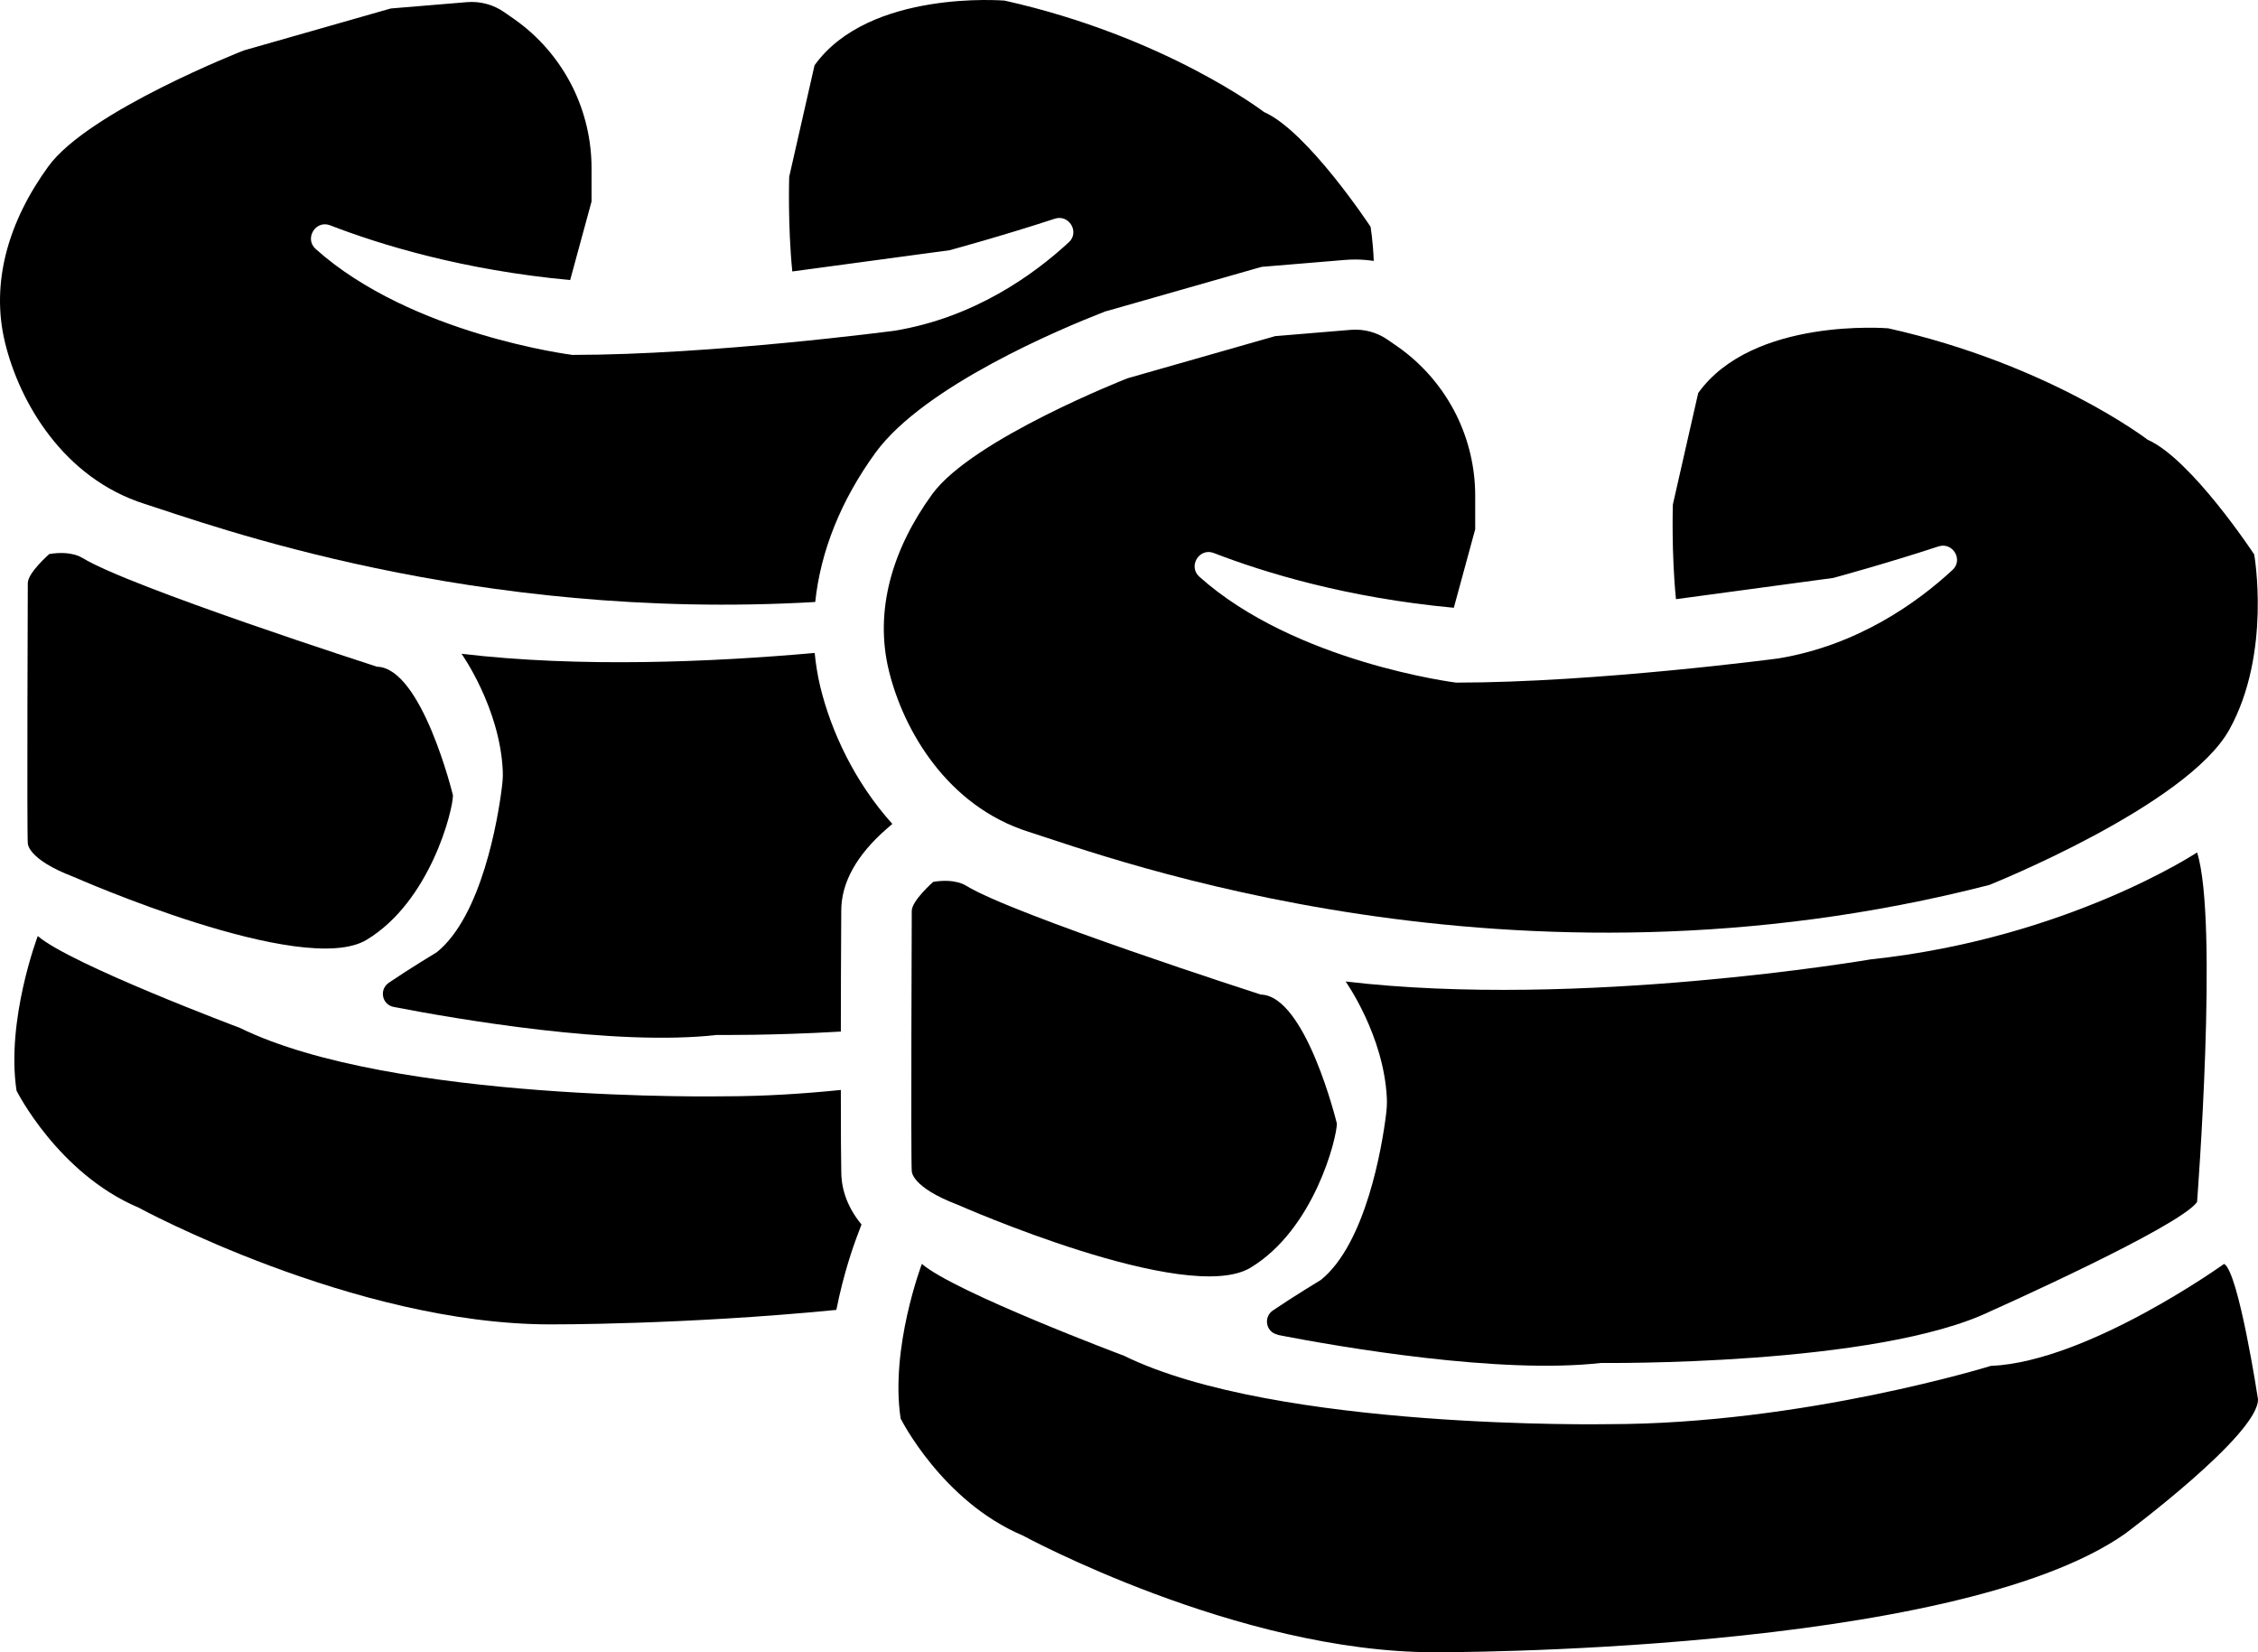
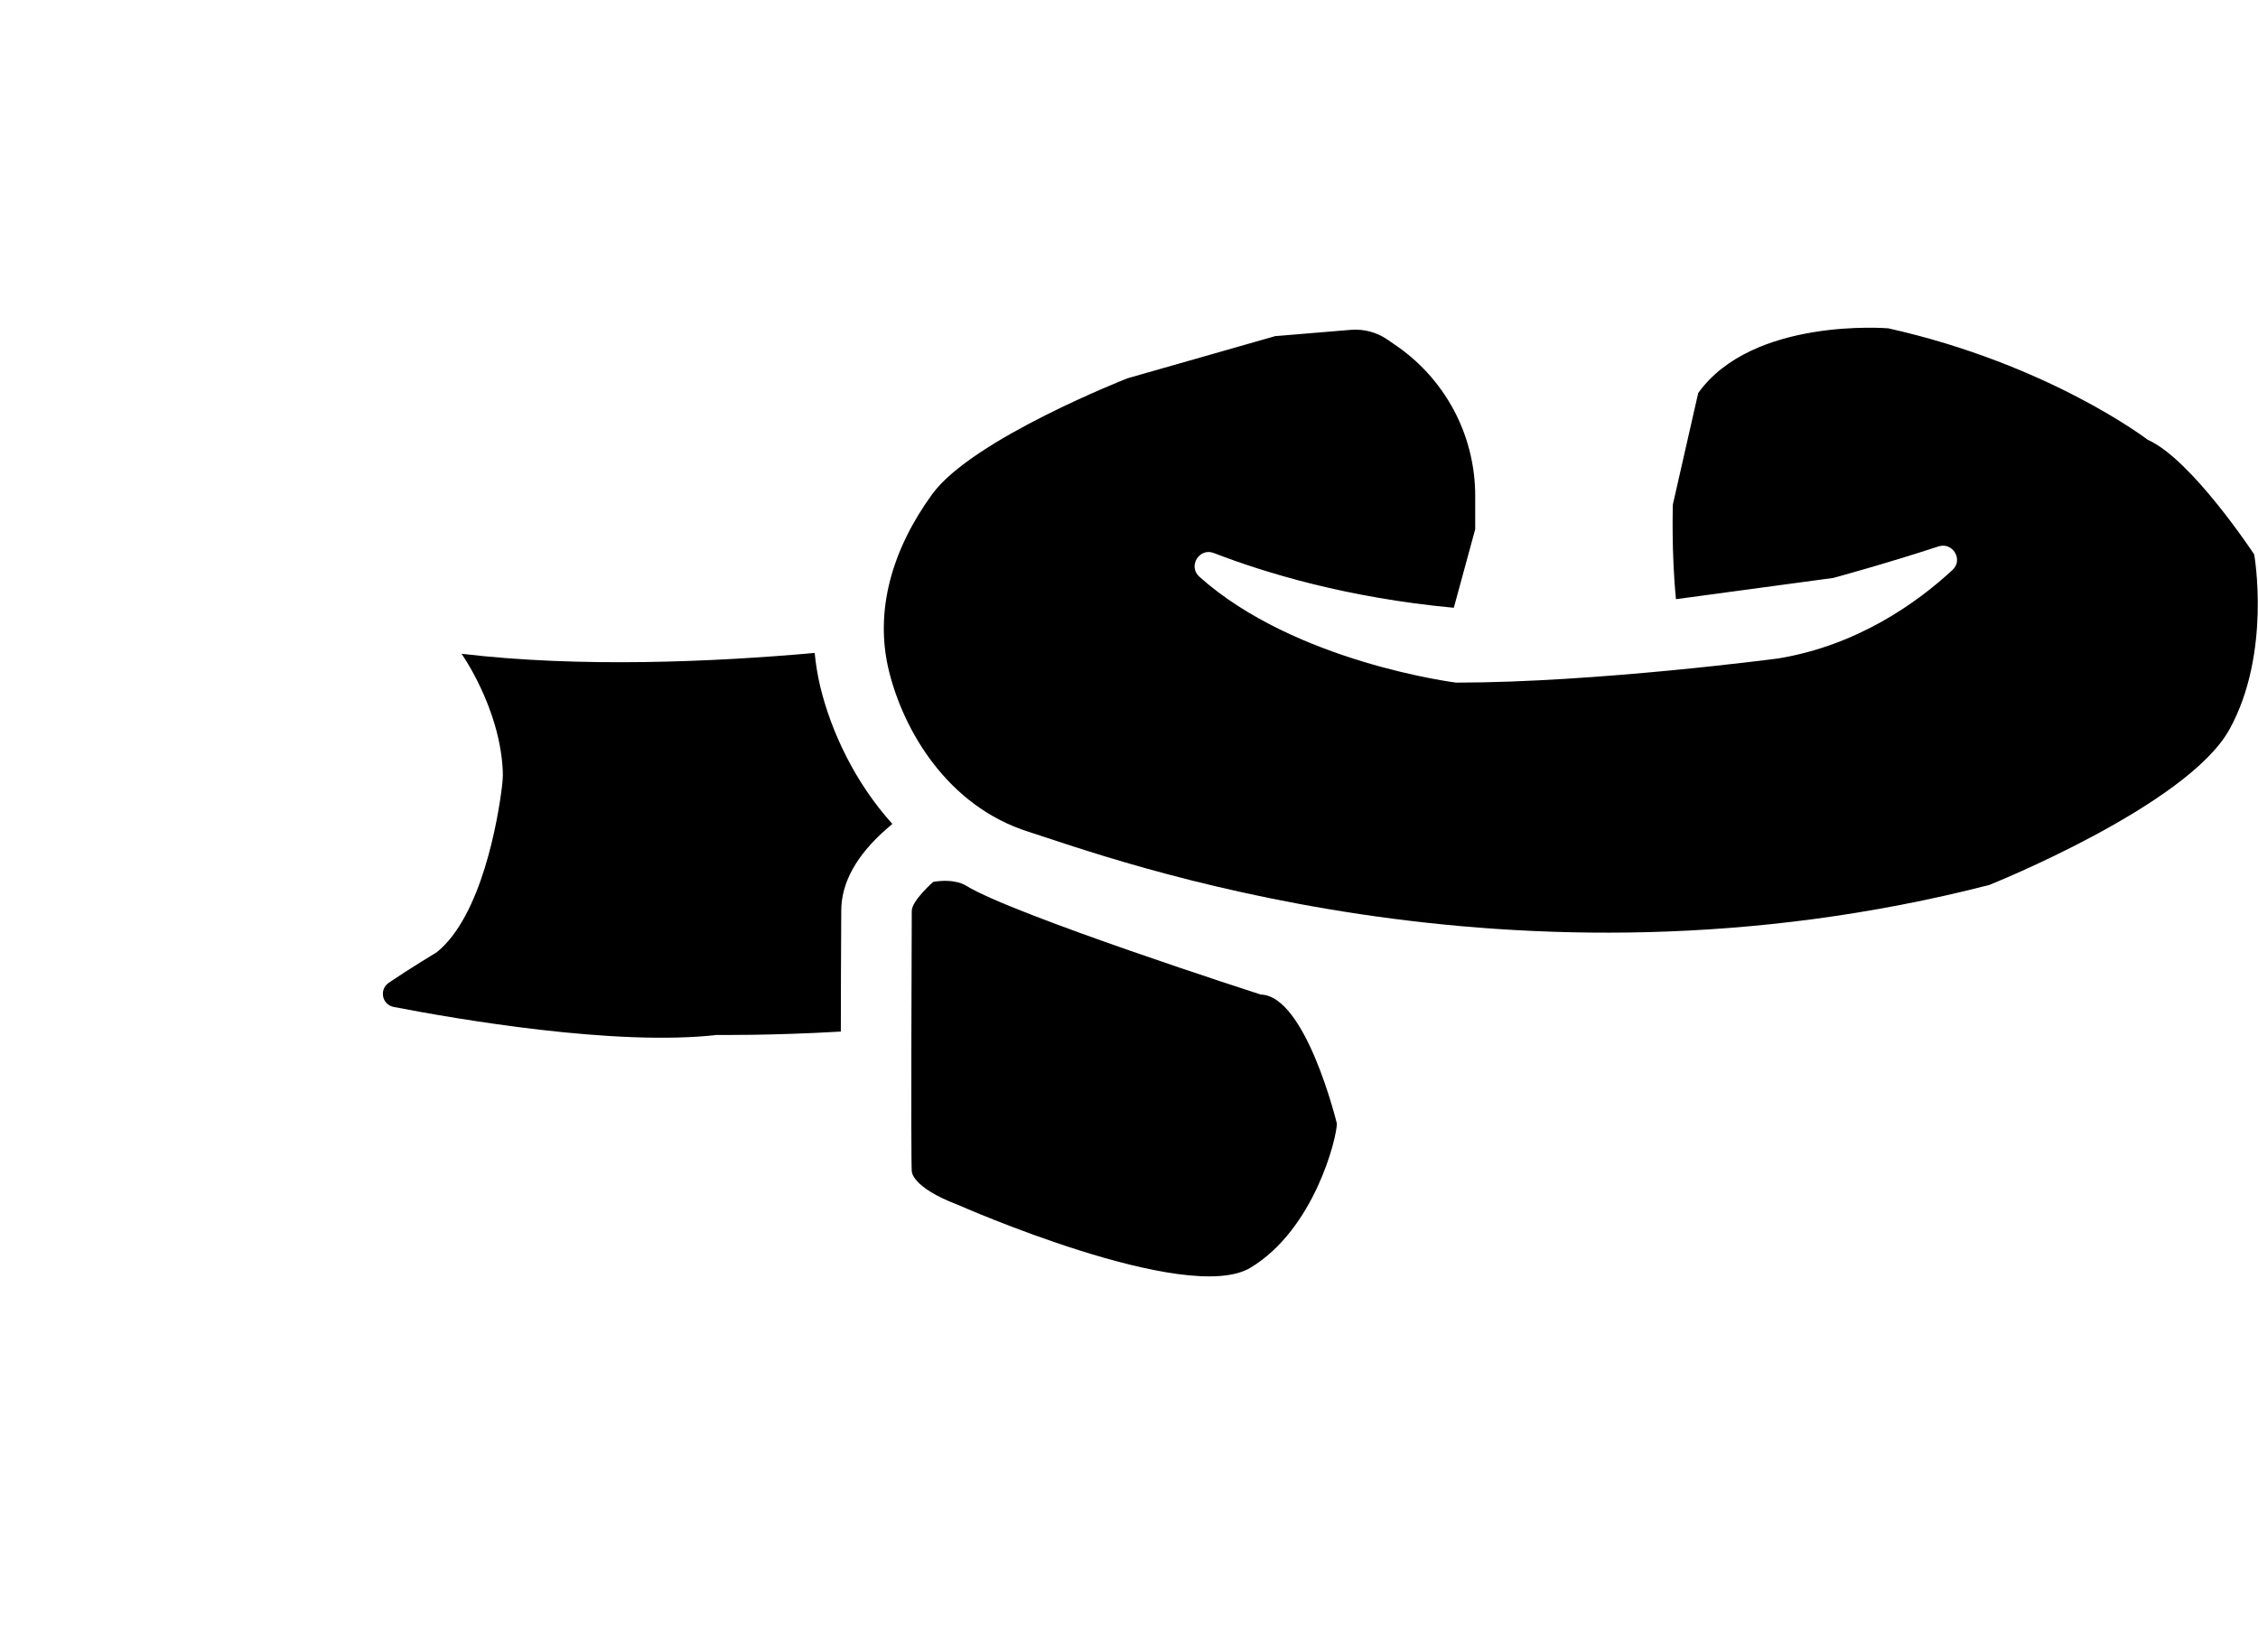
<svg xmlns="http://www.w3.org/2000/svg" width="123" height="90" viewBox="0 0 123 90" fill="none">
  <path d="M69.423 18.321L61.422 20.605C61.422 20.605 52.984 23.901 50.784 26.913C48.593 29.925 47.627 33.267 48.416 36.516C49.206 39.774 51.597 43.905 56.026 45.308C60.456 46.718 82.328 54.896 108.362 48.205C108.362 48.205 119.16 43.89 121.452 39.72C123.743 35.558 122.793 30.201 122.793 30.201C122.793 30.201 119.367 24.997 116.991 23.954C116.991 23.954 111.635 19.846 102.86 17.884C102.86 17.884 95.472 17.263 92.506 21.41L91.126 27.48C91.126 27.48 91.042 30.124 91.295 32.638L99.863 31.481C99.863 31.481 102.722 30.707 105.595 29.764C106.37 29.511 106.96 30.492 106.362 31.044C104.423 32.837 101.189 35.152 96.874 35.865C96.874 35.865 86.919 37.183 79.317 37.183C79.317 37.183 70.549 36.087 65.33 31.412C64.702 30.845 65.33 29.817 66.12 30.124C68.856 31.182 73.339 32.562 79.194 33.106L80.359 28.829V27.005C80.359 25.479 80.006 23.97 79.332 22.605C78.588 21.111 77.493 19.831 76.121 18.872L75.6 18.512C75.01 18.098 74.289 17.907 73.569 17.968L69.423 18.313V18.321Z" fill="black" />
  <path d="M72.818 61.181C72.818 61.181 71.132 54.229 68.679 54.176C68.679 54.176 55.183 49.83 52.624 48.243C52.624 48.243 52.064 47.837 50.838 48.036C50.838 48.036 49.666 49.056 49.666 49.623C49.666 49.623 49.612 63.12 49.666 63.787C49.666 63.787 49.612 64.653 52.172 65.626C52.172 65.626 64.648 71.145 68.12 69.053C71.591 66.96 72.825 61.993 72.825 61.181H72.818Z" fill="black" />
-   <path d="M69.606 72.716C73.055 73.383 81.692 74.87 87.21 74.242C87.21 74.242 102.254 74.425 108.469 71.406C108.469 71.406 118.739 66.83 119.681 65.473C119.681 65.473 120.862 50.121 119.681 46.434C119.681 46.434 112.608 51.117 101.894 52.26C101.894 52.26 86.053 54.973 73.3 53.463C73.3 53.463 75.385 56.398 75.546 59.824C75.561 60.123 75.538 60.422 75.5 60.721C75.285 62.476 74.396 67.75 71.952 69.719C71.952 69.719 70.465 70.616 69.338 71.383C68.802 71.751 68.963 72.578 69.606 72.701V72.716Z" fill="black" />
-   <path d="M108.469 74.395C108.469 74.395 98.223 77.576 87.616 77.576C87.616 77.576 69.507 77.913 61.23 73.851C61.23 73.851 51.995 70.386 50.217 68.846C50.217 68.846 48.478 73.421 49.06 77.269C49.06 77.269 51.313 81.776 55.705 83.638C55.705 83.638 67.407 90 78.136 90C78.136 90 106.362 90.115 115.735 83.562C115.735 83.562 123.038 78.143 123 76.219C123 76.219 121.942 69.26 121.153 68.846C121.153 68.846 113.757 74.157 108.477 74.402L108.469 74.395Z" fill="black" />
-   <path d="M7.883 27.449C11.377 28.561 25.724 33.88 44.408 32.791C44.699 30.024 45.811 27.242 47.696 24.652C50.347 21.019 57.812 17.899 60.035 17.033L60.203 16.964L60.379 16.918L68.38 14.634L68.74 14.534L69.116 14.504L73.262 14.159C73.454 14.143 73.645 14.136 73.837 14.136C74.174 14.136 74.504 14.166 74.833 14.213C74.787 13.078 74.657 12.35 74.657 12.35C74.657 12.35 71.231 7.146 68.856 6.103C68.856 6.103 63.498 1.995 54.724 0.033C54.724 0.033 47.336 -0.588 44.37 3.559L42.99 9.629C42.99 9.629 42.906 12.273 43.159 14.787L51.727 13.63C51.727 13.63 54.586 12.856 57.459 11.913C58.233 11.66 58.824 12.641 58.226 13.193C56.287 14.987 53.053 17.301 48.738 18.014C48.738 18.014 38.783 19.332 31.18 19.332C31.18 19.332 22.413 18.236 17.194 13.561C16.566 12.994 17.194 11.967 17.983 12.273C20.72 13.331 25.203 14.711 31.058 15.255L32.223 10.978V9.154C32.223 7.629 31.87 6.119 31.196 4.754C30.453 3.26 29.357 1.98 27.985 1.022L27.464 0.661C26.873 0.248 26.153 0.056 25.433 0.117L21.287 0.462L13.286 2.746C13.286 2.746 4.84 6.042 2.641 9.054C0.449 12.066 -0.517 15.408 0.273 18.658C1.062 21.915 3.453 26.047 7.883 27.449Z" fill="black" />
  <path d="M44.385 35.566C38.806 36.064 31.587 36.378 25.142 35.612C25.142 35.612 27.226 38.547 27.387 41.974C27.402 42.273 27.379 42.571 27.341 42.87C27.126 44.626 26.237 49.899 23.793 51.869C23.793 51.869 22.306 52.765 21.179 53.532C20.643 53.9 20.804 54.727 21.448 54.85C24.896 55.517 33.533 57.004 39.051 56.375C39.051 56.375 41.986 56.414 45.803 56.191C45.803 54.321 45.811 52.129 45.826 49.608C45.826 48.075 46.661 46.572 48.317 45.131L48.608 44.879C46.562 42.61 45.282 39.858 44.684 37.413C44.538 36.8 44.439 36.187 44.377 35.558L44.385 35.566Z" fill="black" />
-   <path d="M4.472 30.385C4.472 30.385 3.913 29.979 2.687 30.178C2.687 30.178 1.514 31.197 1.514 31.764C1.514 31.764 1.461 45.262 1.514 45.928C1.514 45.928 1.46 46.795 4.02 47.768C4.02 47.768 16.497 53.286 19.968 51.194C23.44 49.102 24.674 44.135 24.674 43.322C24.674 43.322 22.988 36.371 20.536 36.317C20.536 36.317 7.04 31.971 4.48 30.385H4.472Z" fill="black" />
-   <path d="M45.803 59.372C43.757 59.579 41.618 59.717 39.457 59.717C39.457 59.717 21.348 60.054 13.071 55.992C13.071 55.992 3.836 52.528 2.058 50.987C2.058 50.987 0.319 55.563 0.901 59.41C0.901 59.41 3.154 63.917 7.546 65.78C7.546 65.78 19.248 72.141 29.977 72.141C29.977 72.141 37.204 72.172 45.558 71.352C45.964 69.305 46.523 67.788 46.631 67.489L46.929 66.7C46.033 65.619 45.818 64.553 45.826 63.779C45.811 63.151 45.803 61.672 45.803 59.38V59.372Z" fill="black" />
</svg>